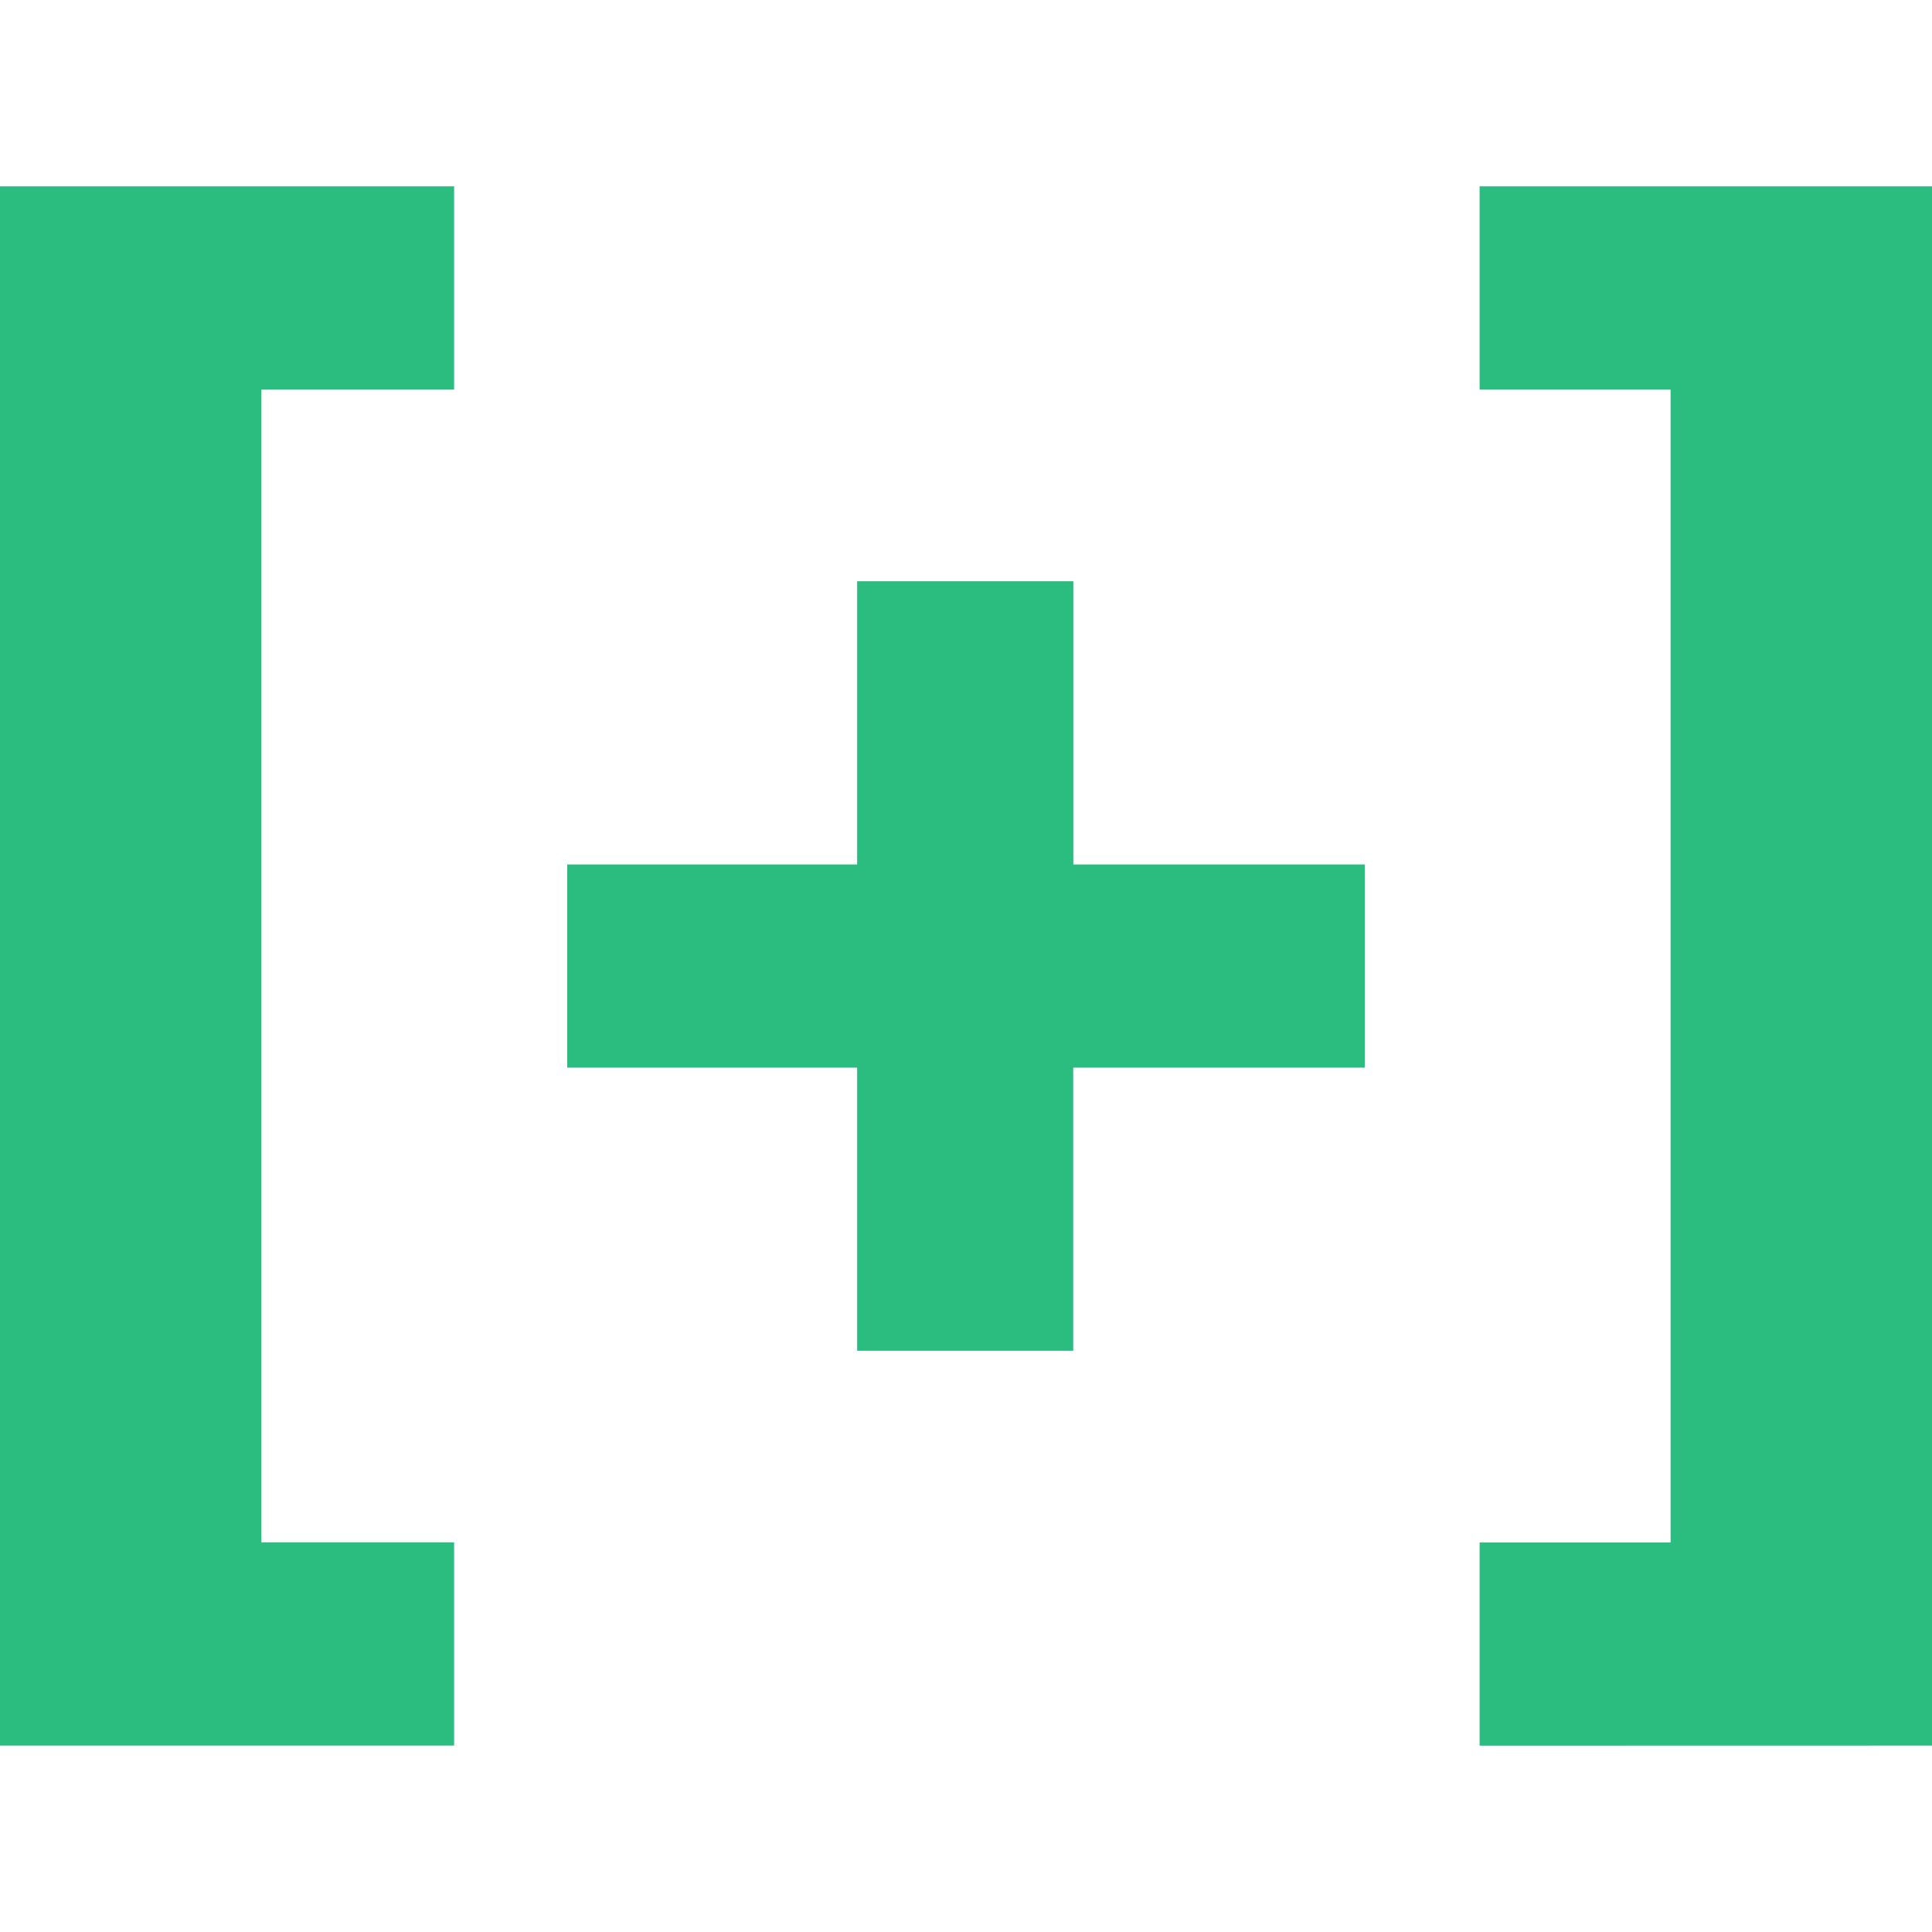
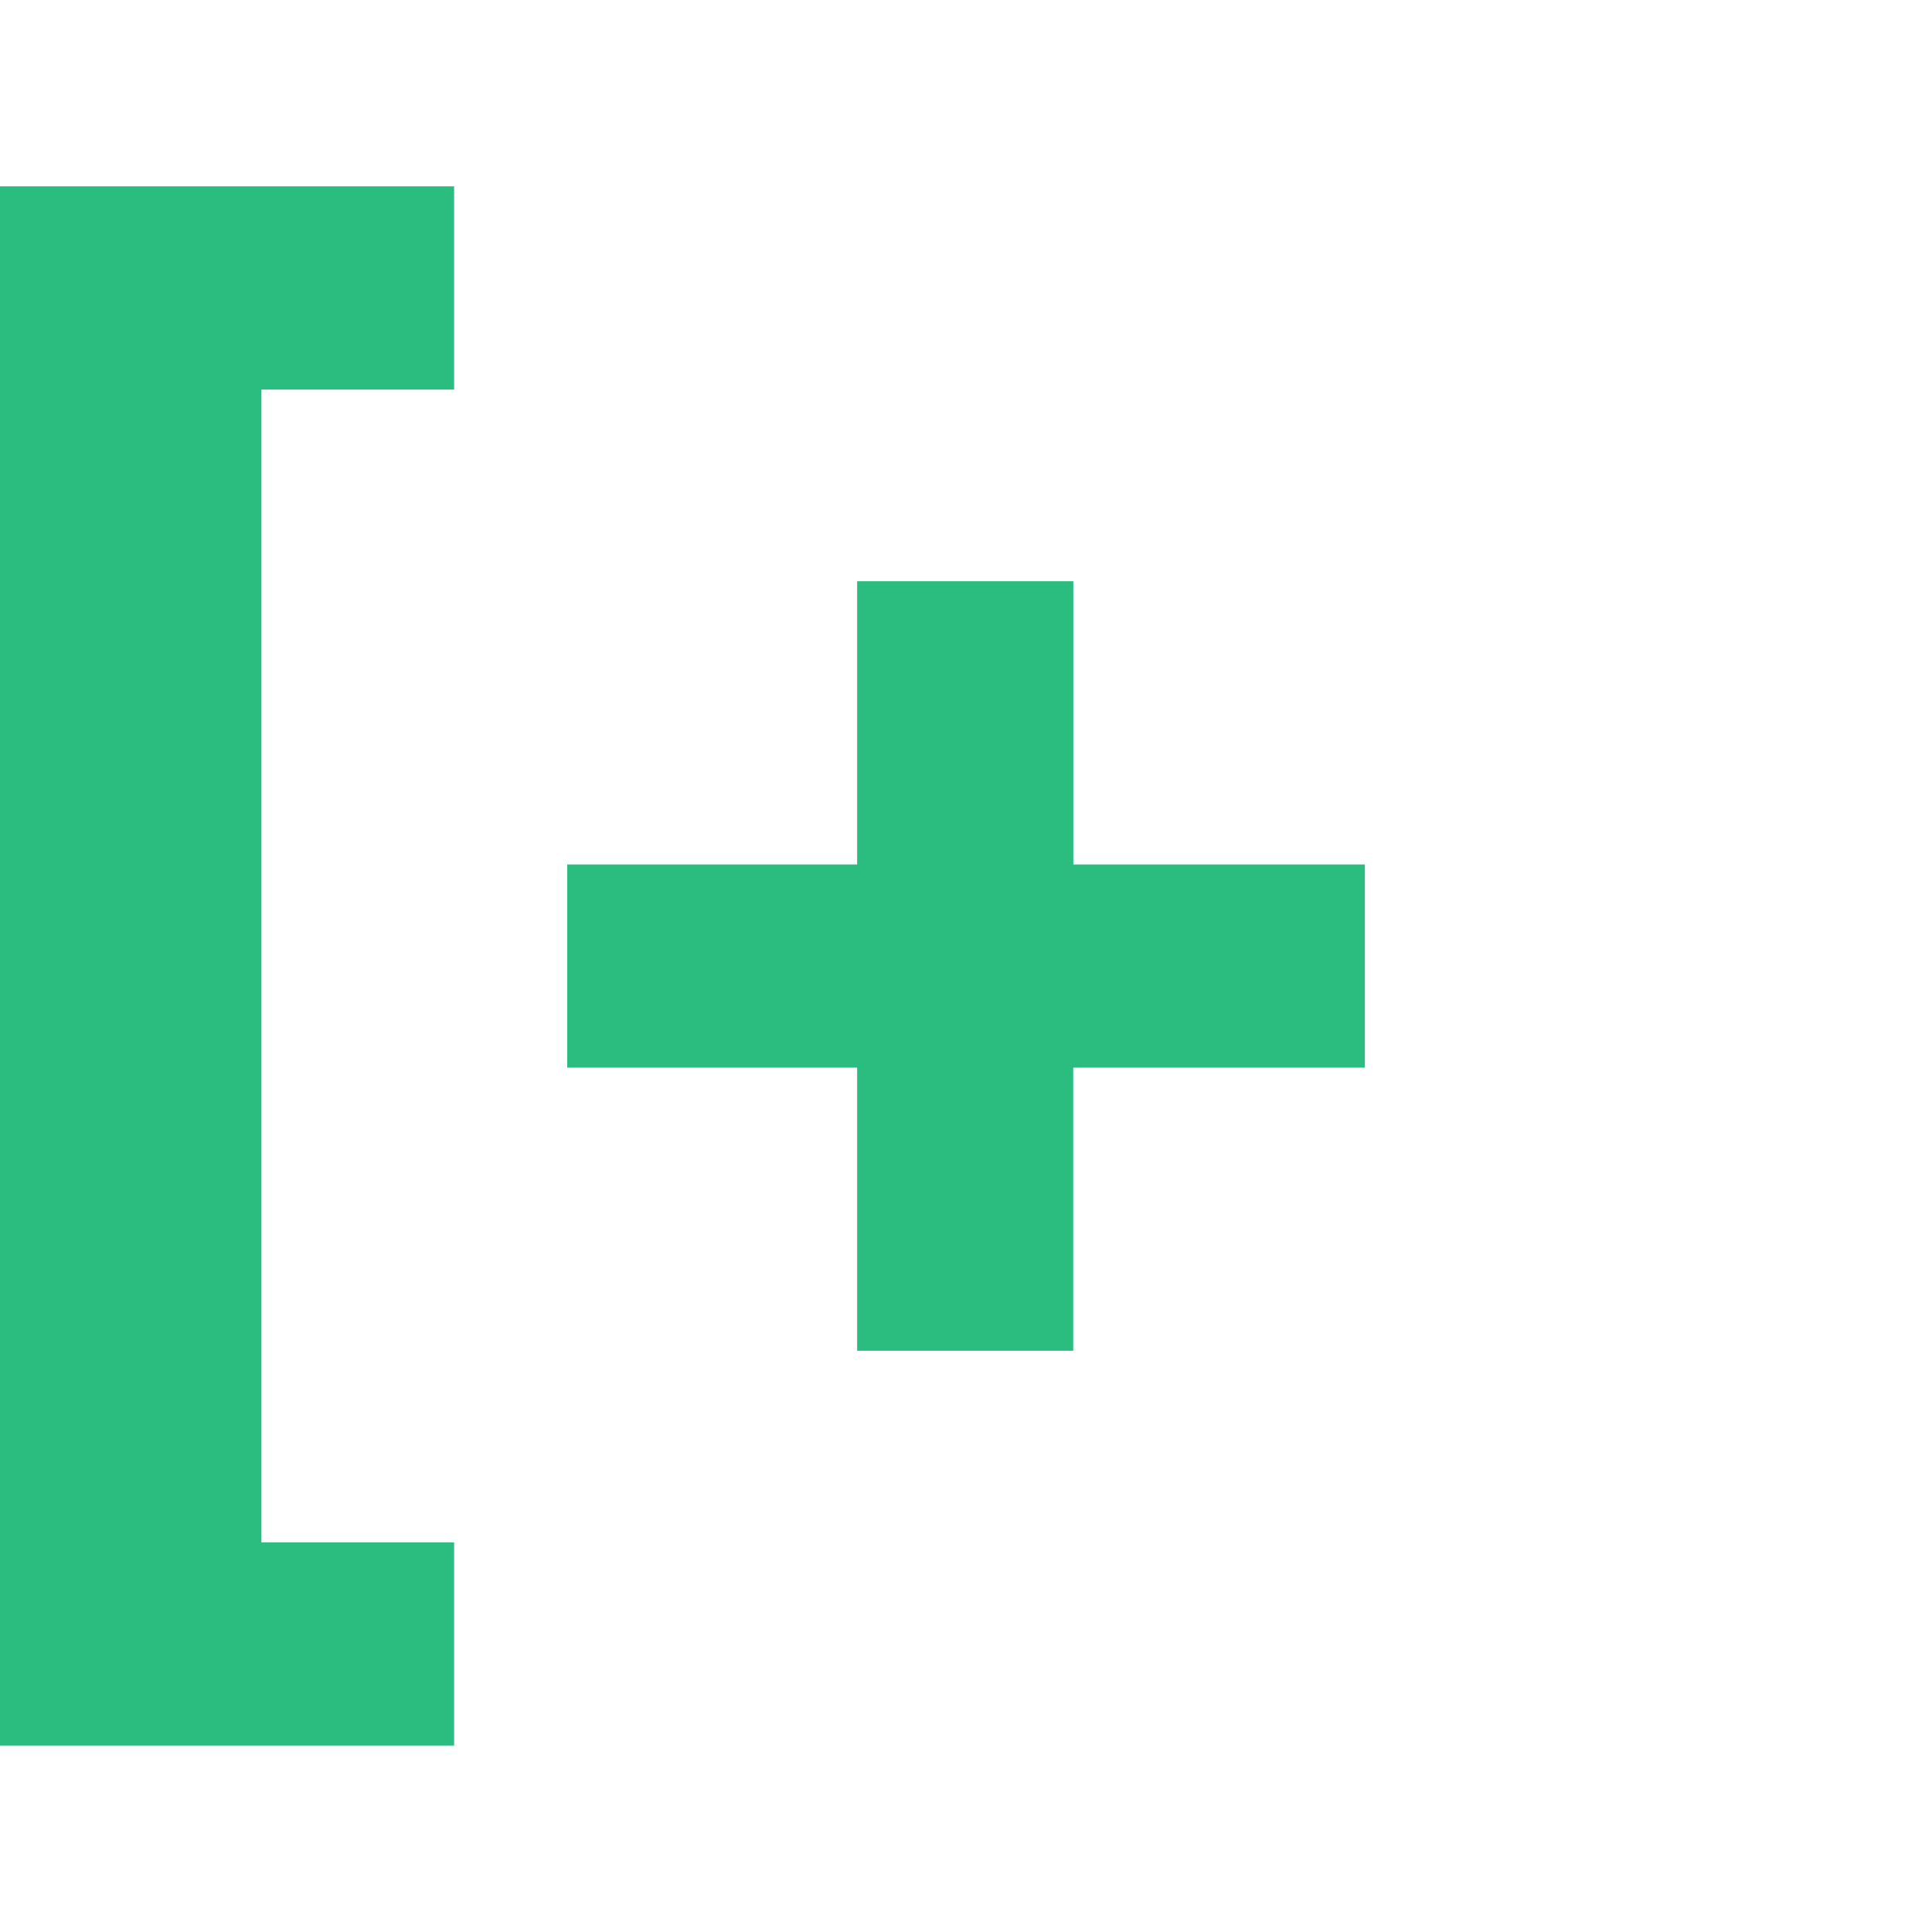
<svg xmlns="http://www.w3.org/2000/svg" version="1.1" x="0px" y="0px" viewBox="0 0 200 200" style="enable-background:new 0 0 200 200;" xml:space="preserve">
  <style type="text/css">
	.st0{display:none;}
	.st1{display:inline;}
	.st2{fill:#2ABE7F;}
	.st3{fill:#2ABD7F;}
</style>
  <g id="Ebene_2" class="st0">
    <g class="st1">
      <g>
-         <path class="st2" d="M7.15,88.18v7.55h13.3v5.3H7.15v10.4H0.5V82.88h21.71v5.3H7.15z" />
        <path class="st2" d="M47.7,89.49v21.95h-6.07v-2.61c-0.85,0.95-1.86,1.68-3.04,2.18c-1.18,0.5-2.45,0.76-3.82,0.76     c-2.9,0-5.2-0.83-6.89-2.49c-1.7-1.66-2.54-4.12-2.54-7.38v-12.4h6.4v11.46c0,3.54,1.49,5.3,4.47,5.3c1.53,0,2.76-0.5,3.69-1.49     c0.93-0.99,1.4-2.47,1.4-4.43V89.49H47.7z" />
-         <path class="st2" d="M67.64,110.38c-0.63,0.46-1.4,0.81-2.32,1.04c-0.92,0.23-1.88,0.35-2.89,0.35c-2.63,0-4.66-0.67-6.09-2     c-1.44-1.33-2.15-3.29-2.15-5.88v-9.02h-3.41v-4.9h3.41v-5.34h6.4v5.34h5.5v4.9h-5.5v8.94c0,0.93,0.24,1.64,0.72,2.14     c0.48,0.5,1.16,0.76,2.03,0.76c1.01,0,1.87-0.27,2.59-0.82L67.64,110.38z" />
        <path class="st2" d="M93.25,89.49v21.95h-6.07v-2.61c-0.85,0.95-1.86,1.68-3.04,2.18c-1.18,0.5-2.45,0.76-3.82,0.76     c-2.9,0-5.2-0.83-6.89-2.49c-1.7-1.66-2.54-4.12-2.54-7.38v-12.4h6.4v11.46c0,3.54,1.49,5.3,4.47,5.3c1.53,0,2.76-0.5,3.69-1.49     c0.93-0.99,1.4-2.47,1.4-4.43V89.49H93.25z" />
-         <path class="st2" d="M108.17,89.98c1.3-0.54,2.8-0.82,4.49-0.82v5.87c-0.71-0.05-1.19-0.08-1.44-0.08     c-1.83,0-3.27,0.51-4.31,1.53c-1.04,1.02-1.56,2.55-1.56,4.59v10.36h-6.4V89.49h6.11v2.9C105.83,91.32,106.87,90.52,108.17,89.98     z" />
        <path class="st2" d="M137.53,102.26h-16.7c0.3,1.36,1.01,2.43,2.13,3.22c1.12,0.79,2.52,1.18,4.19,1.18     c1.15,0,2.17-0.17,3.06-0.51c0.89-0.34,1.72-0.88,2.48-1.61l3.41,3.67c-2.08,2.37-5.12,3.55-9.11,3.55     c-2.49,0-4.69-0.48-6.61-1.45c-1.92-0.97-3.39-2.31-4.43-4.02s-1.56-3.66-1.56-5.83c0-2.15,0.51-4.09,1.54-5.81     c1.03-1.73,2.43-3.07,4.23-4.04c1.79-0.96,3.8-1.45,6.01-1.45c2.16,0,4.12,0.46,5.87,1.39c1.75,0.93,3.13,2.25,4.13,3.98     c1,1.73,1.5,3.73,1.5,6.02C137.65,100.63,137.61,101.2,137.53,102.26z M122.55,95.2c-0.98,0.82-1.59,1.93-1.81,3.35h10.88     c-0.22-1.39-0.82-2.5-1.81-3.33c-0.99-0.83-2.19-1.24-3.61-1.24C124.75,93.98,123.54,94.38,122.55,95.2z" />
      </g>
      <g>
        <path class="st2" d="M152.18,80.91h11.12v4.98h-4.72v28.23h4.72v4.98h-11.12V80.91z" />
        <path class="st2" d="M185.55,99.39h-7.14v6.94h-5.29v-6.94h-7.1v-4.98h7.1v-6.94h5.29v6.94h7.14V99.39z" />
        <path class="st2" d="M188.42,119.09v-4.98h4.68V85.88h-4.68v-4.98h11.08v38.19H188.42z" />
      </g>
    </g>
  </g>
  <g id="Ebene_3">
    <g id="V2">
      <g>
        <g>
          <path class="st3" d="M0,19.29h47.01v21.04H27.06v119.33h19.95v21.04H0V19.29z" />
          <path class="st3" d="M141.29,110.52H111.1v29.31H88.73v-29.31H58.72V89.49h30.01V60.17h22.38v29.32h30.18V110.52z" />
-           <path class="st3" d="M153.17,180.71v-21.04h19.77V40.33h-19.77V19.29H200V180.7L153.17,180.71L153.17,180.71z" />
        </g>
      </g>
    </g>
  </g>
</svg>